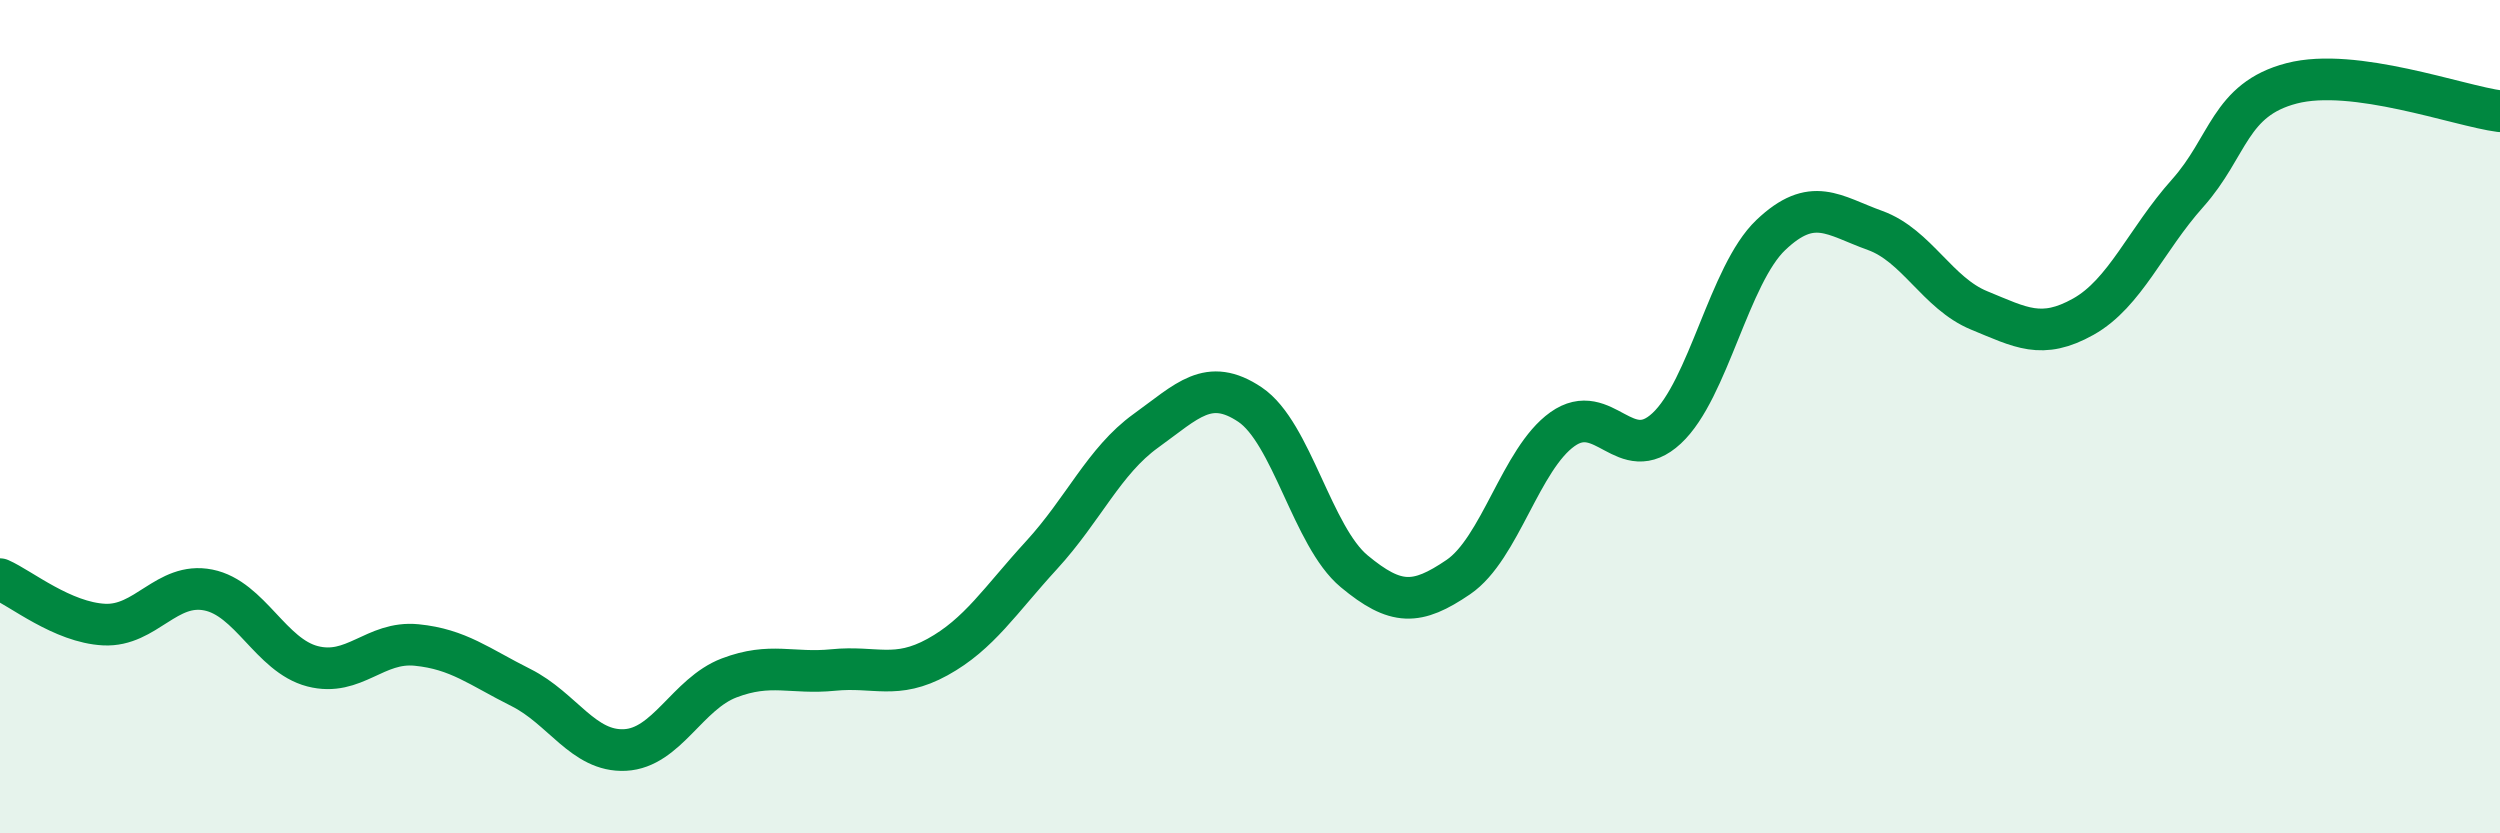
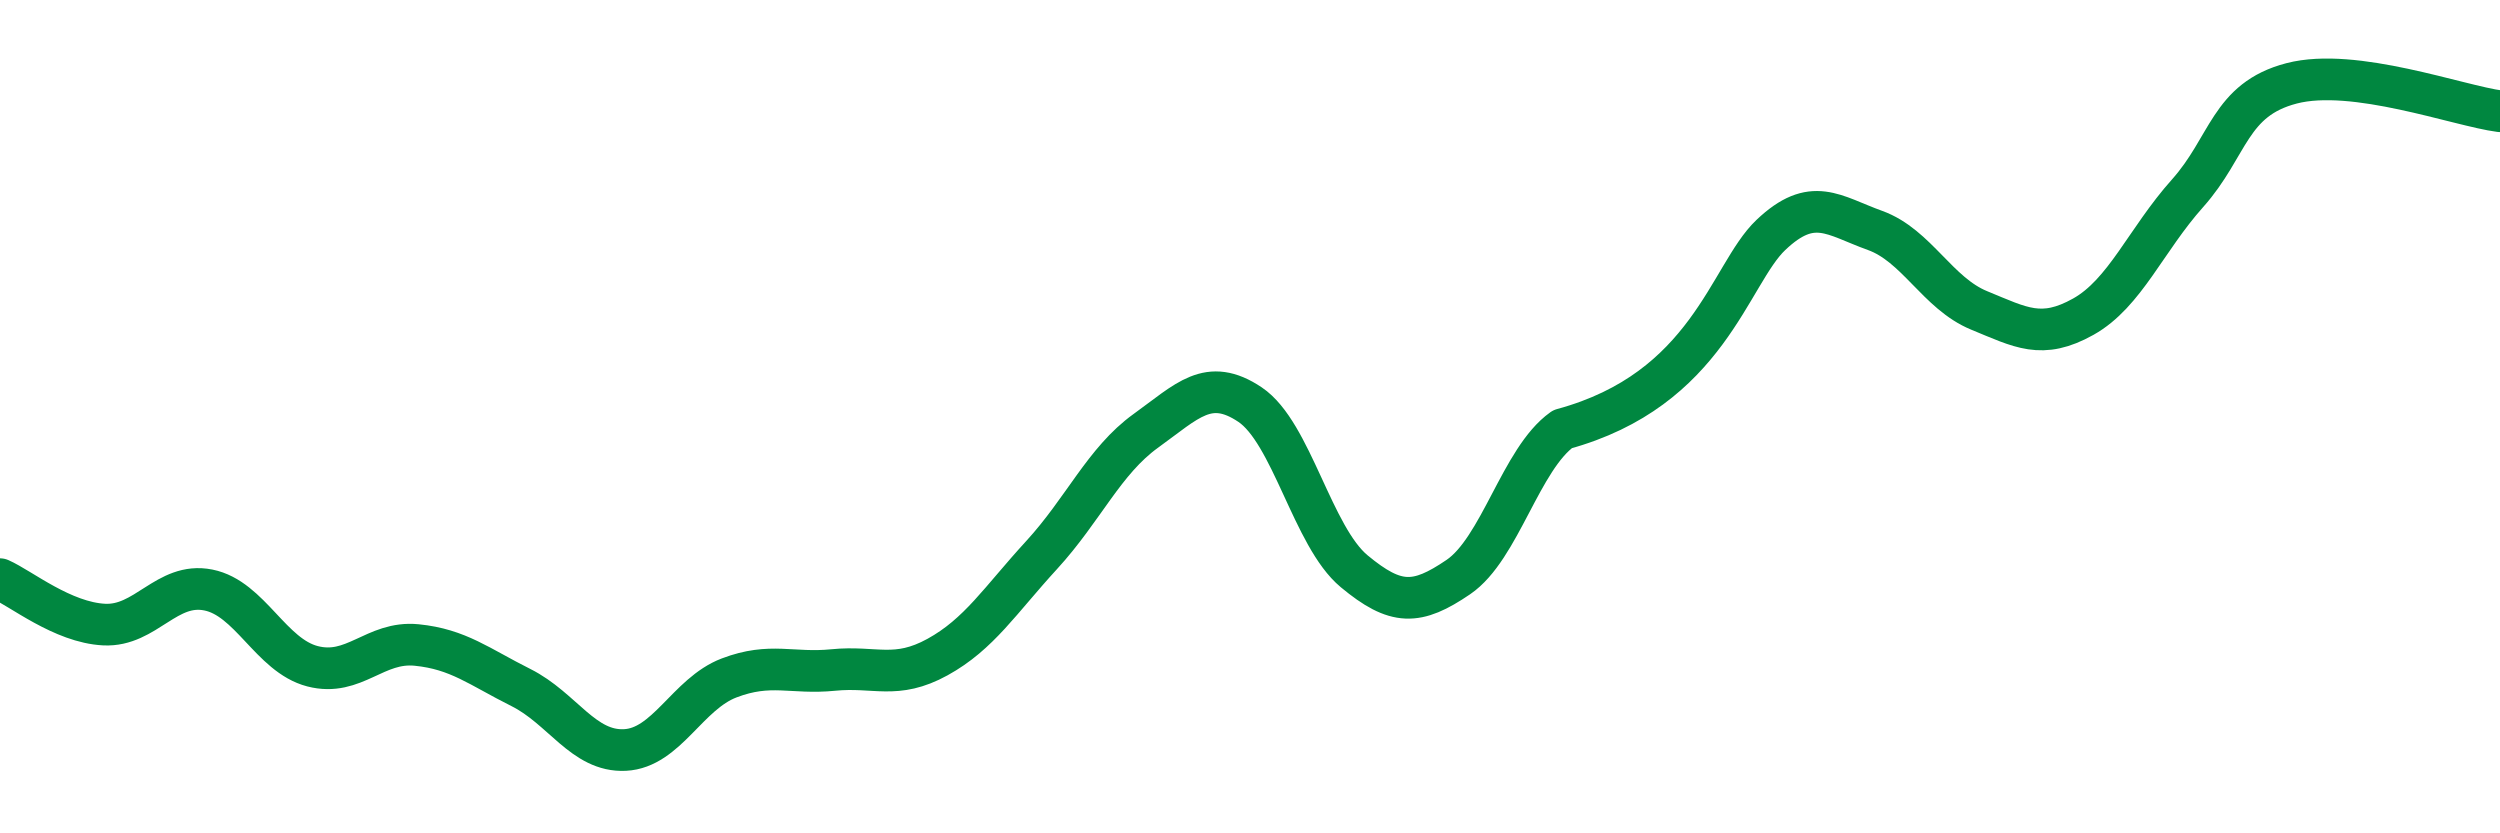
<svg xmlns="http://www.w3.org/2000/svg" width="60" height="20" viewBox="0 0 60 20">
-   <path d="M 0,13.9 C 0.5,14.12 1.5,14.94 2.5,14.99 C 3.5,15.04 4,13.96 5,14.16 C 6,14.36 6.5,15.73 7.5,15.99 C 8.5,16.25 9,15.38 10,15.48 C 11,15.58 11.5,16 12.5,16.5 C 13.5,17 14,18.05 15,18 C 16,17.95 16.5,16.65 17.5,16.27 C 18.5,15.89 19,16.18 20,16.08 C 21,15.98 21.5,16.32 22.5,15.77 C 23.5,15.22 24,14.41 25,13.32 C 26,12.23 26.5,11.06 27.5,10.34 C 28.5,9.62 29,9.04 30,9.71 C 31,10.38 31.5,12.88 32.5,13.71 C 33.5,14.54 34,14.53 35,13.85 C 36,13.17 36.5,11.01 37.5,10.3 C 38.5,9.59 39,11.21 40,10.28 C 41,9.35 41.5,6.59 42.5,5.64 C 43.5,4.69 44,5.17 45,5.53 C 46,5.89 46.5,7.04 47.5,7.45 C 48.5,7.86 49,8.16 50,7.6 C 51,7.04 51.5,5.76 52.5,4.64 C 53.5,3.52 53.5,2.39 55,2 C 56.5,1.61 59,2.54 60,2.67L60 20L0 20Z" fill="#008740" opacity="0.1" stroke-linecap="round" stroke-linejoin="round" />
-   <path d="M 0,13.9 C 0.5,14.12 1.5,14.94 2.5,14.99 C 3.5,15.04 4,13.96 5,14.16 C 6,14.36 6.5,15.73 7.5,15.99 C 8.5,16.25 9,15.38 10,15.48 C 11,15.58 11.5,16 12.5,16.5 C 13.5,17 14,18.05 15,18 C 16,17.95 16.5,16.65 17.5,16.27 C 18.5,15.89 19,16.18 20,16.08 C 21,15.98 21.5,16.32 22.5,15.77 C 23.5,15.22 24,14.41 25,13.32 C 26,12.23 26.5,11.06 27.5,10.34 C 28.5,9.62 29,9.04 30,9.71 C 31,10.38 31.5,12.88 32.5,13.71 C 33.5,14.54 34,14.53 35,13.85 C 36,13.17 36.5,11.01 37.5,10.3 C 38.5,9.59 39,11.21 40,10.28 C 41,9.35 41.5,6.59 42.5,5.64 C 43.5,4.69 44,5.17 45,5.53 C 46,5.89 46.5,7.04 47.5,7.45 C 48.5,7.86 49,8.16 50,7.6 C 51,7.04 51.5,5.76 52.5,4.64 C 53.5,3.52 53.5,2.39 55,2 C 56.5,1.61 59,2.54 60,2.67" stroke="#008740" stroke-width="1" fill="none" stroke-linecap="round" stroke-linejoin="round" />
+   <path d="M 0,13.9 C 0.5,14.12 1.5,14.94 2.5,14.99 C 3.5,15.04 4,13.96 5,14.16 C 6,14.36 6.5,15.73 7.5,15.99 C 8.5,16.25 9,15.38 10,15.48 C 11,15.58 11.5,16 12.5,16.5 C 13.5,17 14,18.05 15,18 C 16,17.95 16.5,16.65 17.5,16.27 C 18.5,15.89 19,16.18 20,16.08 C 21,15.98 21.5,16.32 22.5,15.77 C 23.5,15.22 24,14.41 25,13.32 C 26,12.23 26.5,11.06 27.5,10.34 C 28.5,9.62 29,9.04 30,9.71 C 31,10.38 31.5,12.88 32.5,13.71 C 33.5,14.54 34,14.53 35,13.85 C 36,13.17 36.5,11.01 37.5,10.3 C 41,9.35 41.5,6.59 42.5,5.64 C 43.5,4.69 44,5.17 45,5.53 C 46,5.89 46.5,7.04 47.5,7.45 C 48.5,7.86 49,8.16 50,7.6 C 51,7.04 51.5,5.76 52.5,4.64 C 53.5,3.52 53.5,2.39 55,2 C 56.5,1.61 59,2.54 60,2.67" stroke="#008740" stroke-width="1" fill="none" stroke-linecap="round" stroke-linejoin="round" />
</svg>